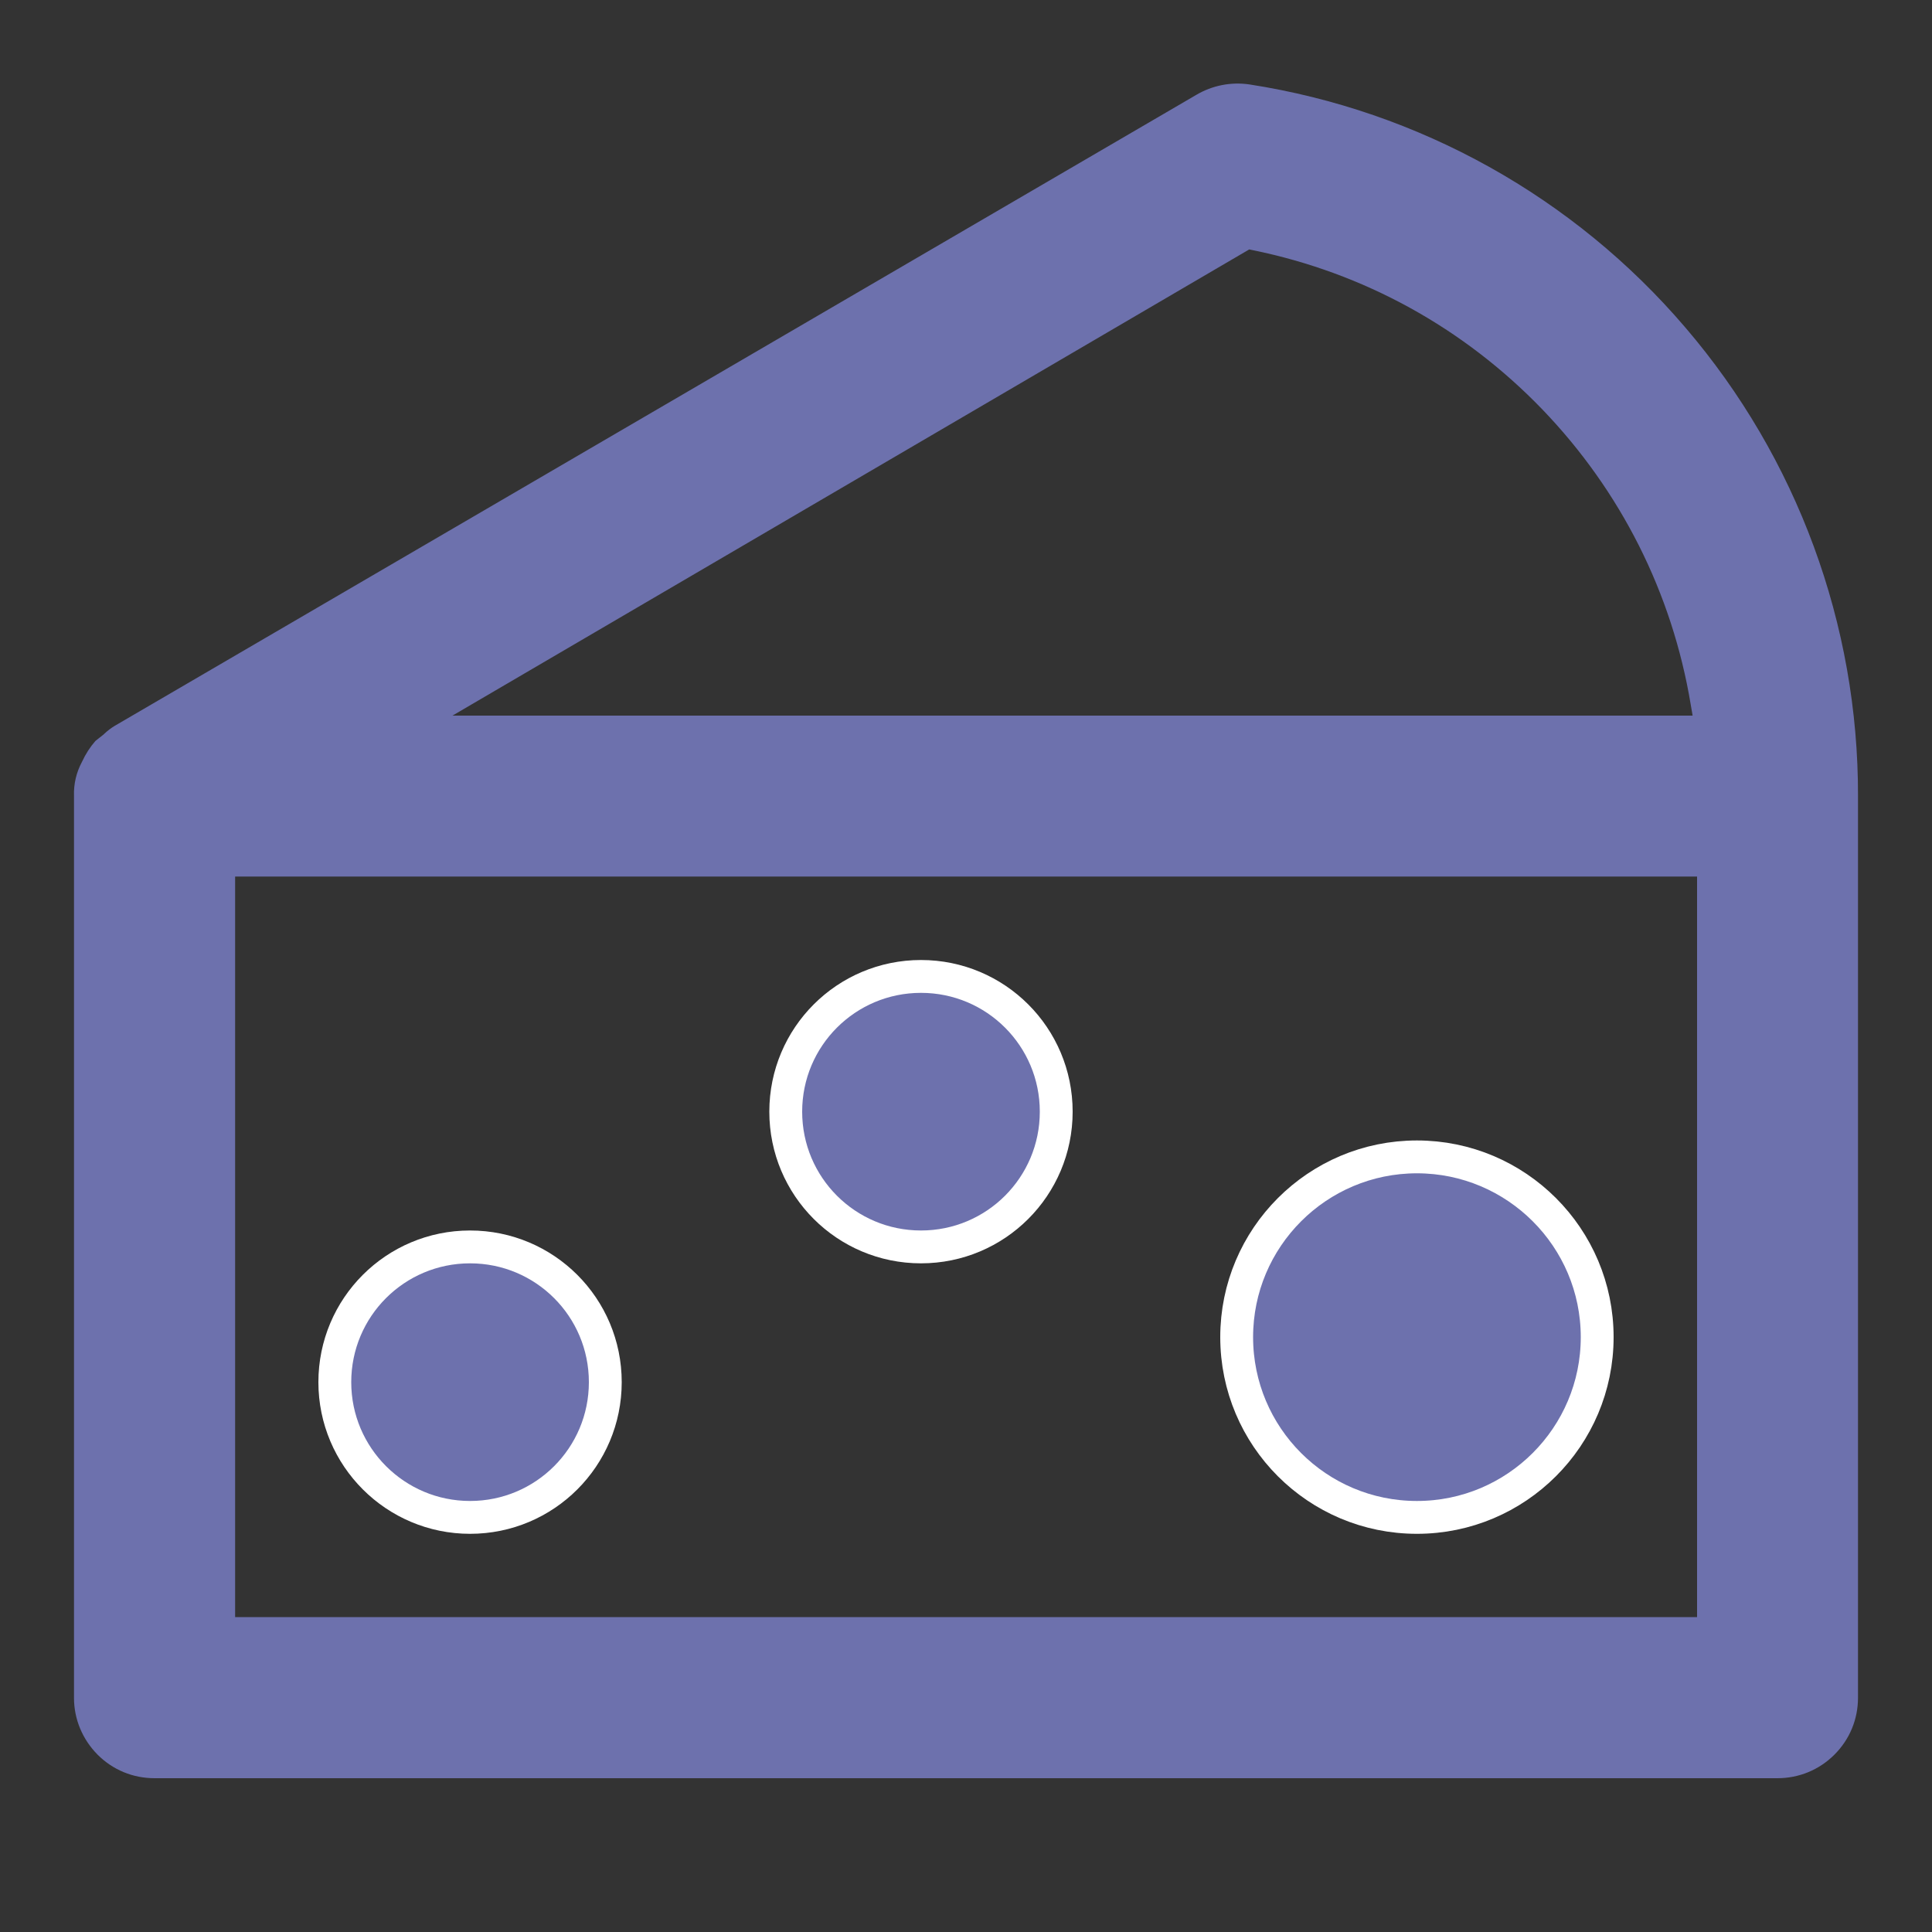
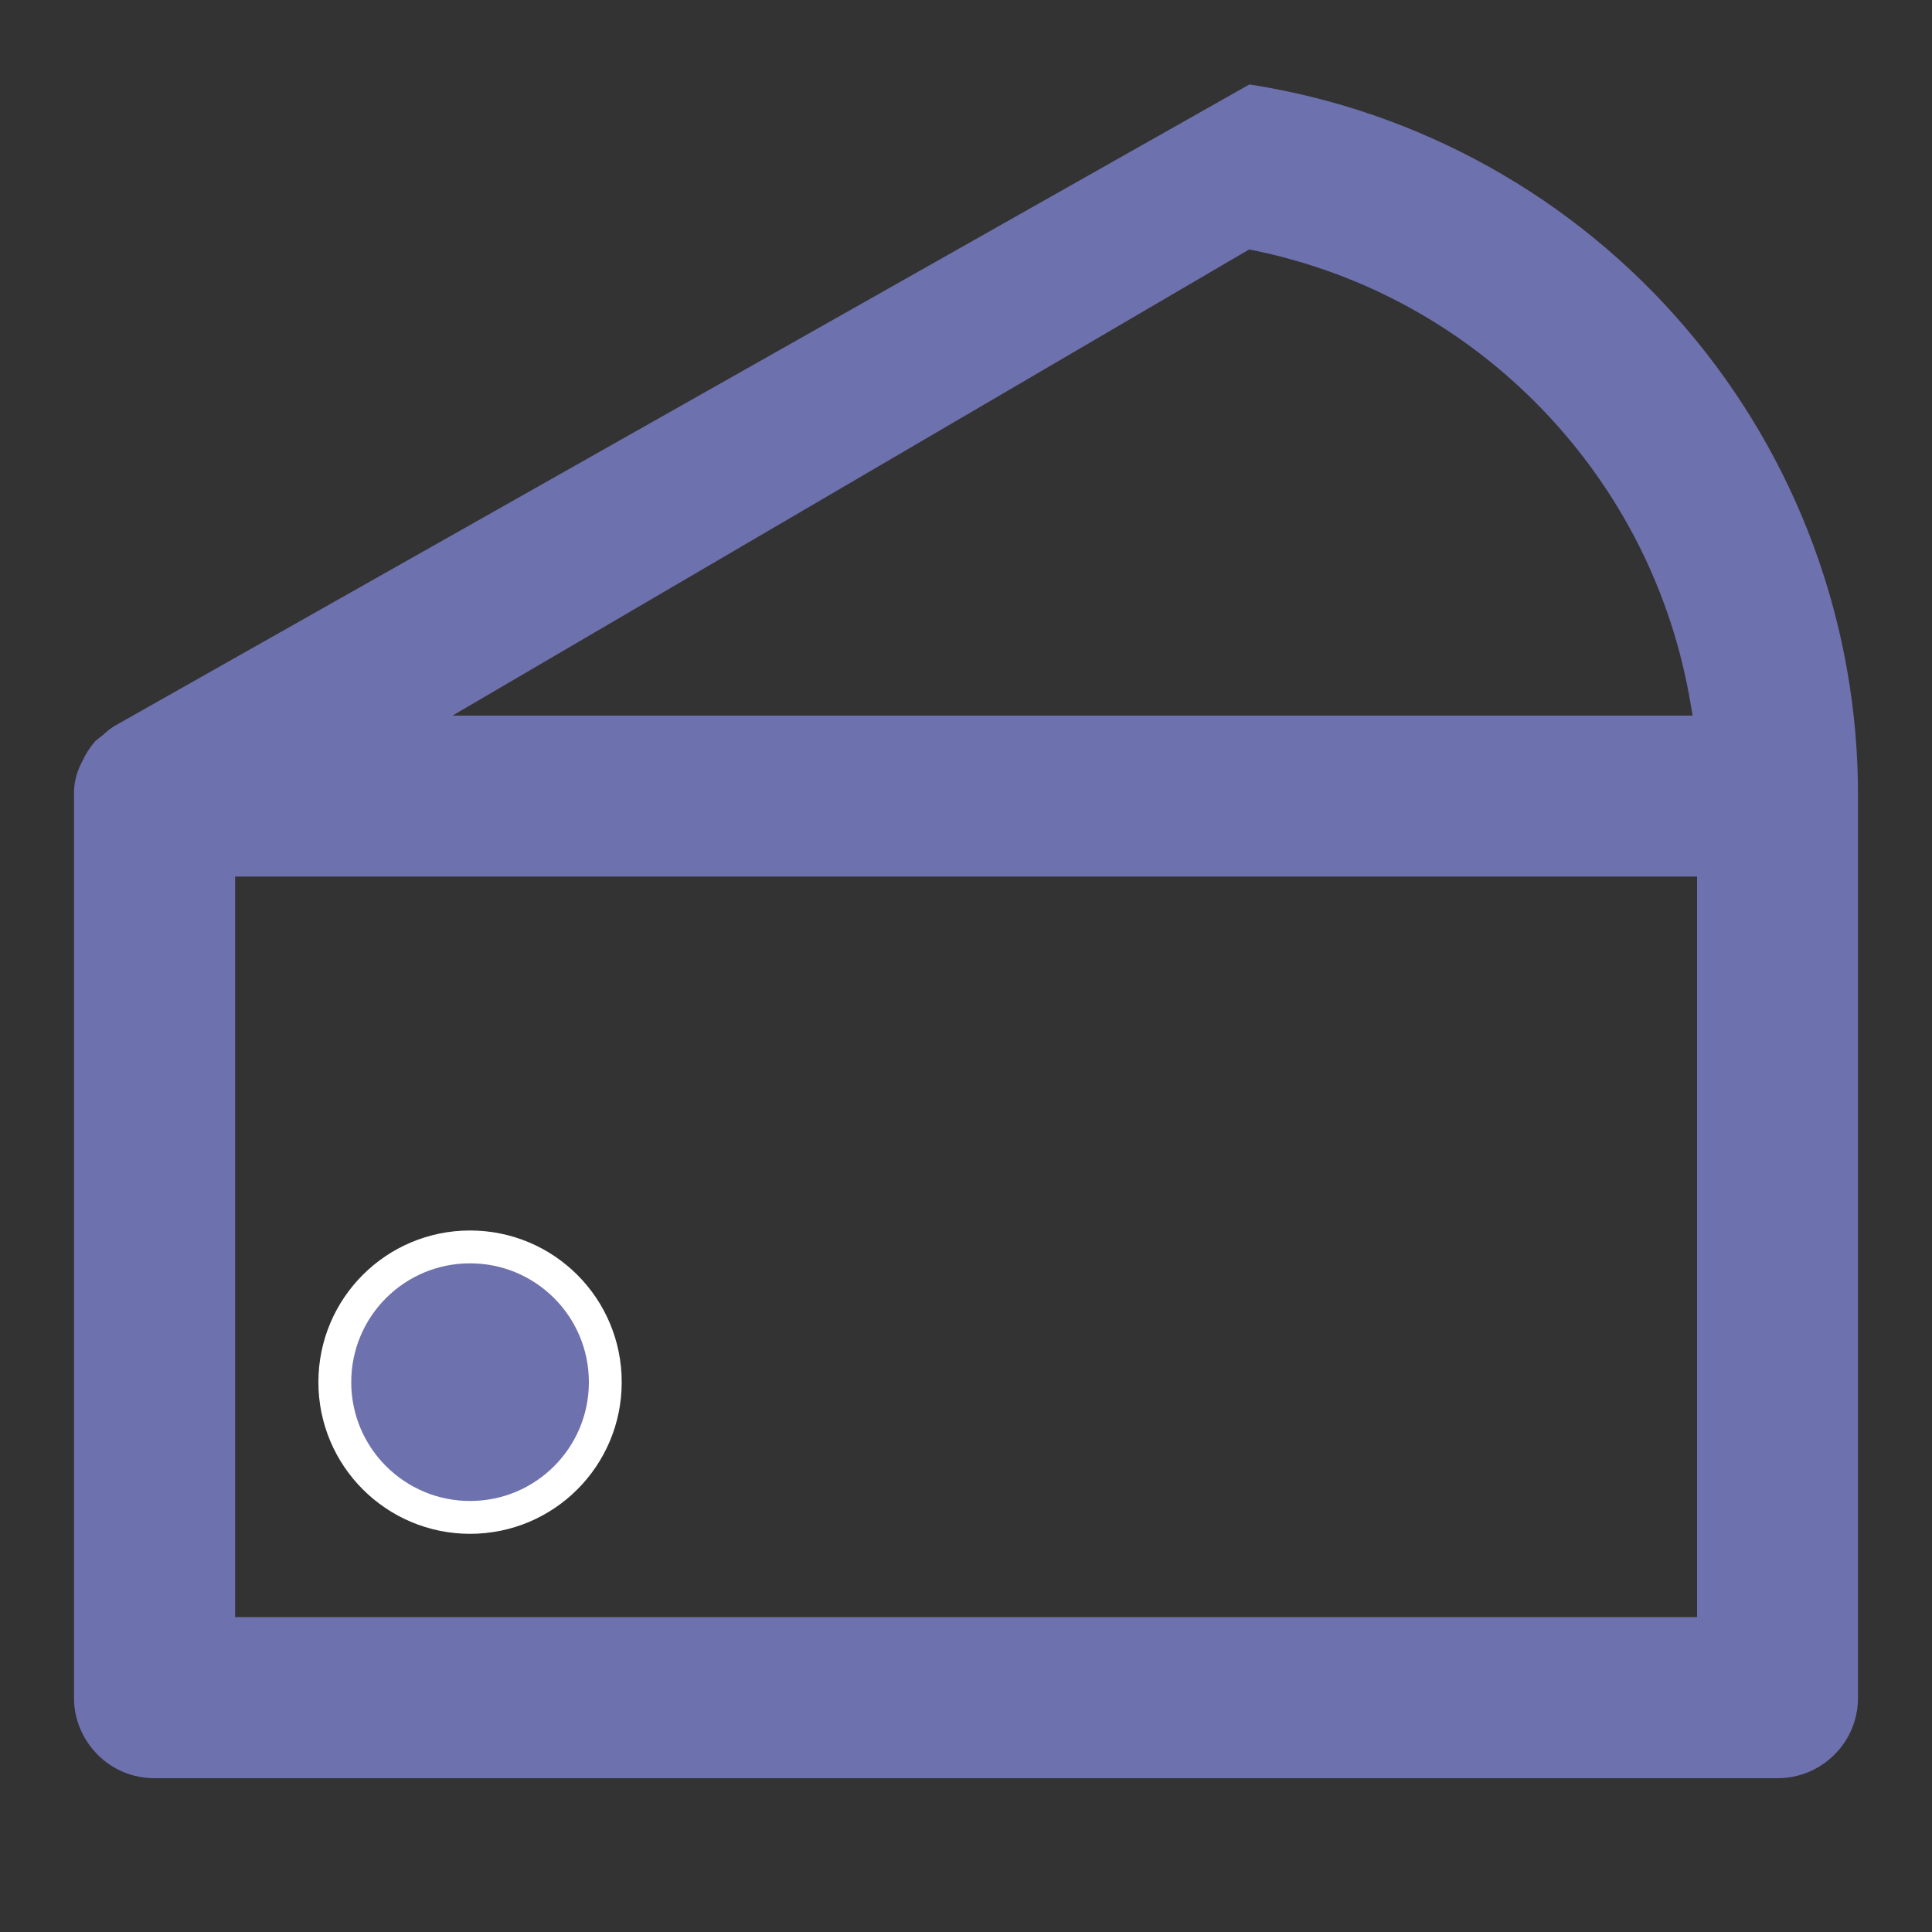
<svg xmlns="http://www.w3.org/2000/svg" version="1.1" id="Слой_1" x="0px" y="0px" viewBox="0 0 1000 1000" style="enable-background:new 0 0 1000 1000;" xml:space="preserve">
  <rect x="0" y="0" width="1000" height="1000" fill="#333333" stroke="none" />
  <style type="text/css">
	.st0{fill:#6D71AD;}
	.st1{fill:#6D71AD;stroke:#FFFFFF;stroke-width:17;stroke-miterlimit:10;}
</style>
-   <path class="st0" d="M50.5,908.2c7.9,7.9,18.3,12.2,29.5,12.2h840c11.1,0,21.6-4.3,29.5-12.2c7.9-7.9,12.2-18.3,12.2-29.5V412.1  c0.2-88.9-31.5-175-89.3-242.5C814.7,102,734.5,57.3,646.7,43.7c-9.5-1.4-19.2,0.5-27.5,5.4L59.2,375.8c-1.8,1.1-3.5,2.4-5.1,3.9  l-0.4,0.4l-4.3,3.4c-2.8,3.2-5.1,6.8-6.9,10.7l-0.1,0.2c-2.9,5.4-4.3,11.4-4.1,17.5l0,0.2v466.7C38.3,889.9,42.7,900.3,50.5,908.2z   M646.6,129.1l1.9,0.4c57.4,11.7,109.1,40.2,149.8,82.4c40.6,42.2,67.2,95,76.8,152.7l1,5.8H234.2L646.6,129.1z M121.7,453.7h756.7  v383.3H121.7V453.7z" />
+   <path class="st0" d="M50.5,908.2c7.9,7.9,18.3,12.2,29.5,12.2h840c11.1,0,21.6-4.3,29.5-12.2c7.9-7.9,12.2-18.3,12.2-29.5V412.1  c0.2-88.9-31.5-175-89.3-242.5C814.7,102,734.5,57.3,646.7,43.7L59.2,375.8c-1.8,1.1-3.5,2.4-5.1,3.9  l-0.4,0.4l-4.3,3.4c-2.8,3.2-5.1,6.8-6.9,10.7l-0.1,0.2c-2.9,5.4-4.3,11.4-4.1,17.5l0,0.2v466.7C38.3,889.9,42.7,900.3,50.5,908.2z   M646.6,129.1l1.9,0.4c57.4,11.7,109.1,40.2,149.8,82.4c40.6,42.2,67.2,95,76.8,152.7l1,5.8H234.2L646.6,129.1z M121.7,453.7h756.7  v383.3H121.7V453.7z" />
  <path class="st1" d="M243.3,785.4c38.7,0,70-31.3,70-70s-31.3-70-70-70s-70,31.3-70,70S204.7,785.4,243.3,785.4z" />
-   <path class="st1" d="M476.7,645.4c38.7,0,70-31.3,70-70s-31.3-70-70-70s-70,31.3-70,70S438,645.4,476.7,645.4z" />
-   <path class="st1" d="M733.4,785.4c51.5,0,93.3-41.8,93.3-93.3s-41.8-93.3-93.3-93.3c-51.5,0-93.3,41.8-93.3,93.3  S681.8,785.4,733.4,785.4z" />
</svg>